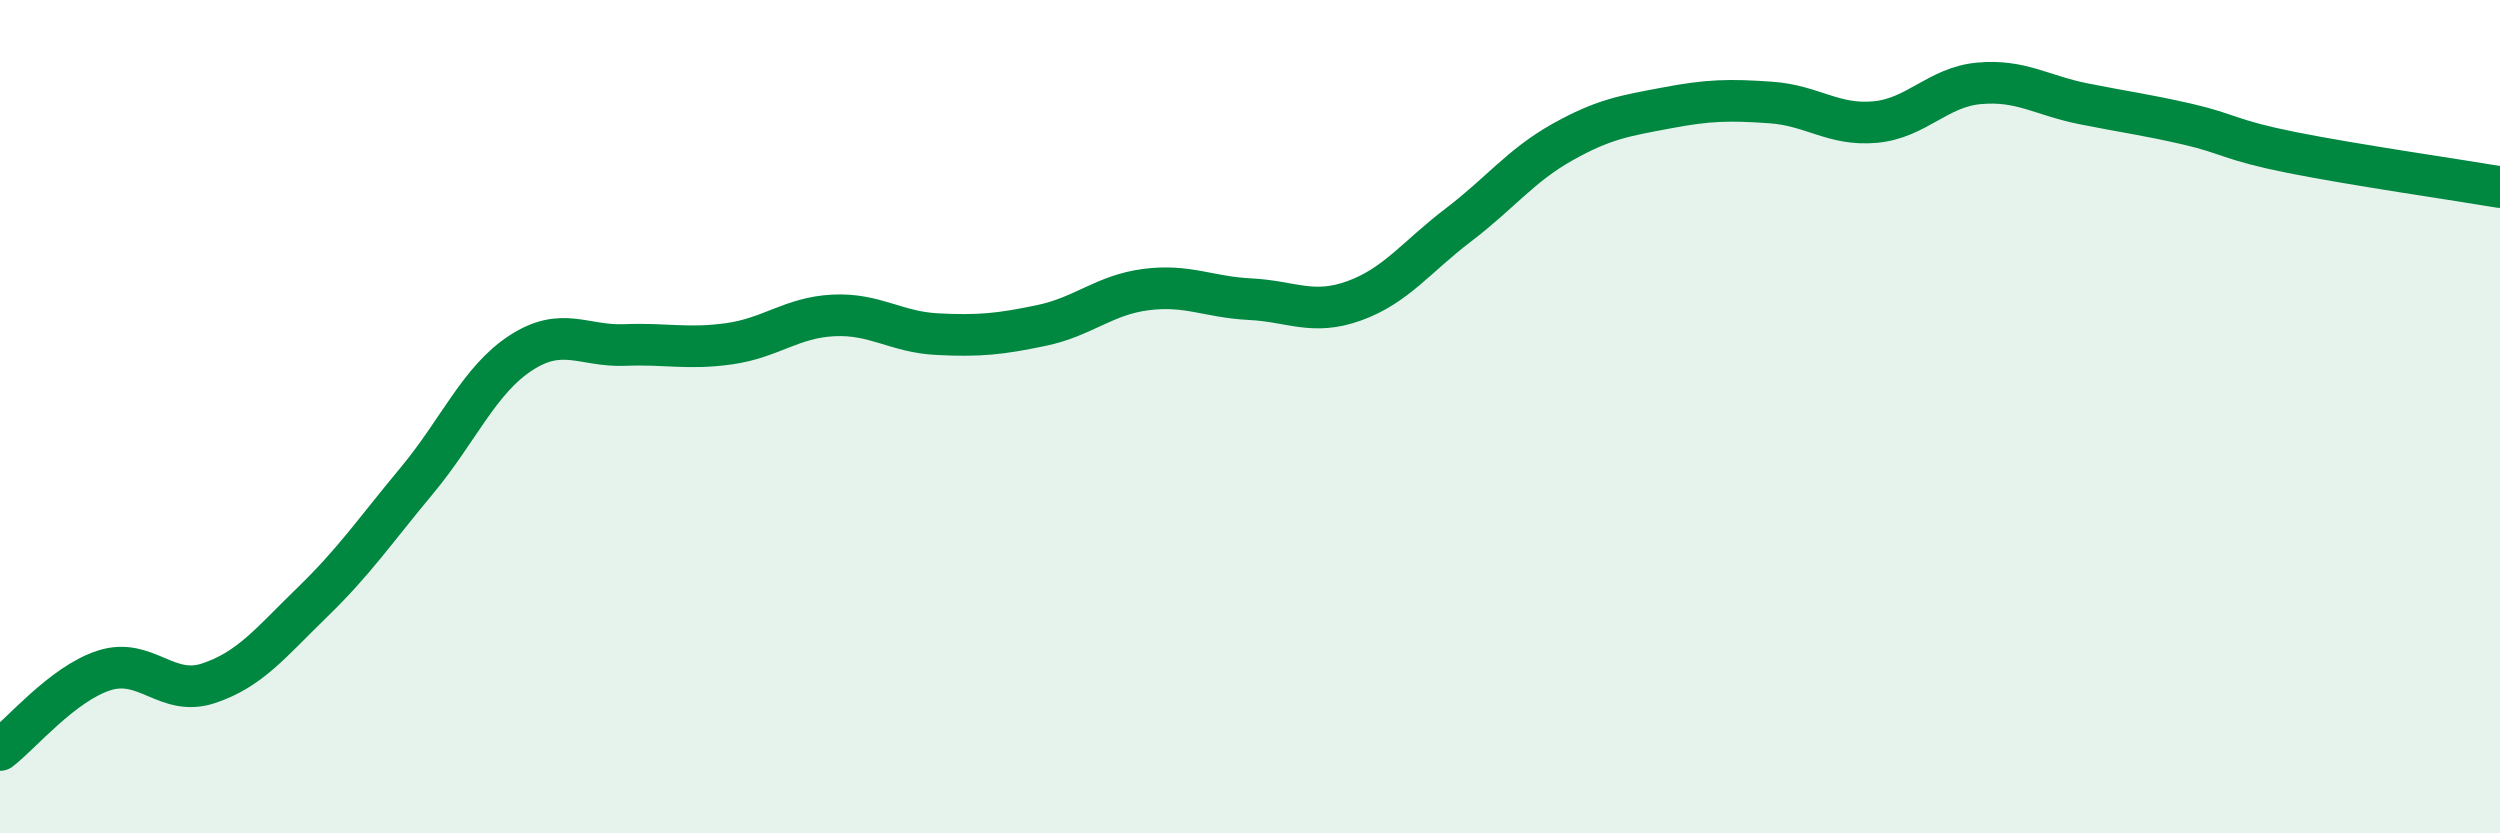
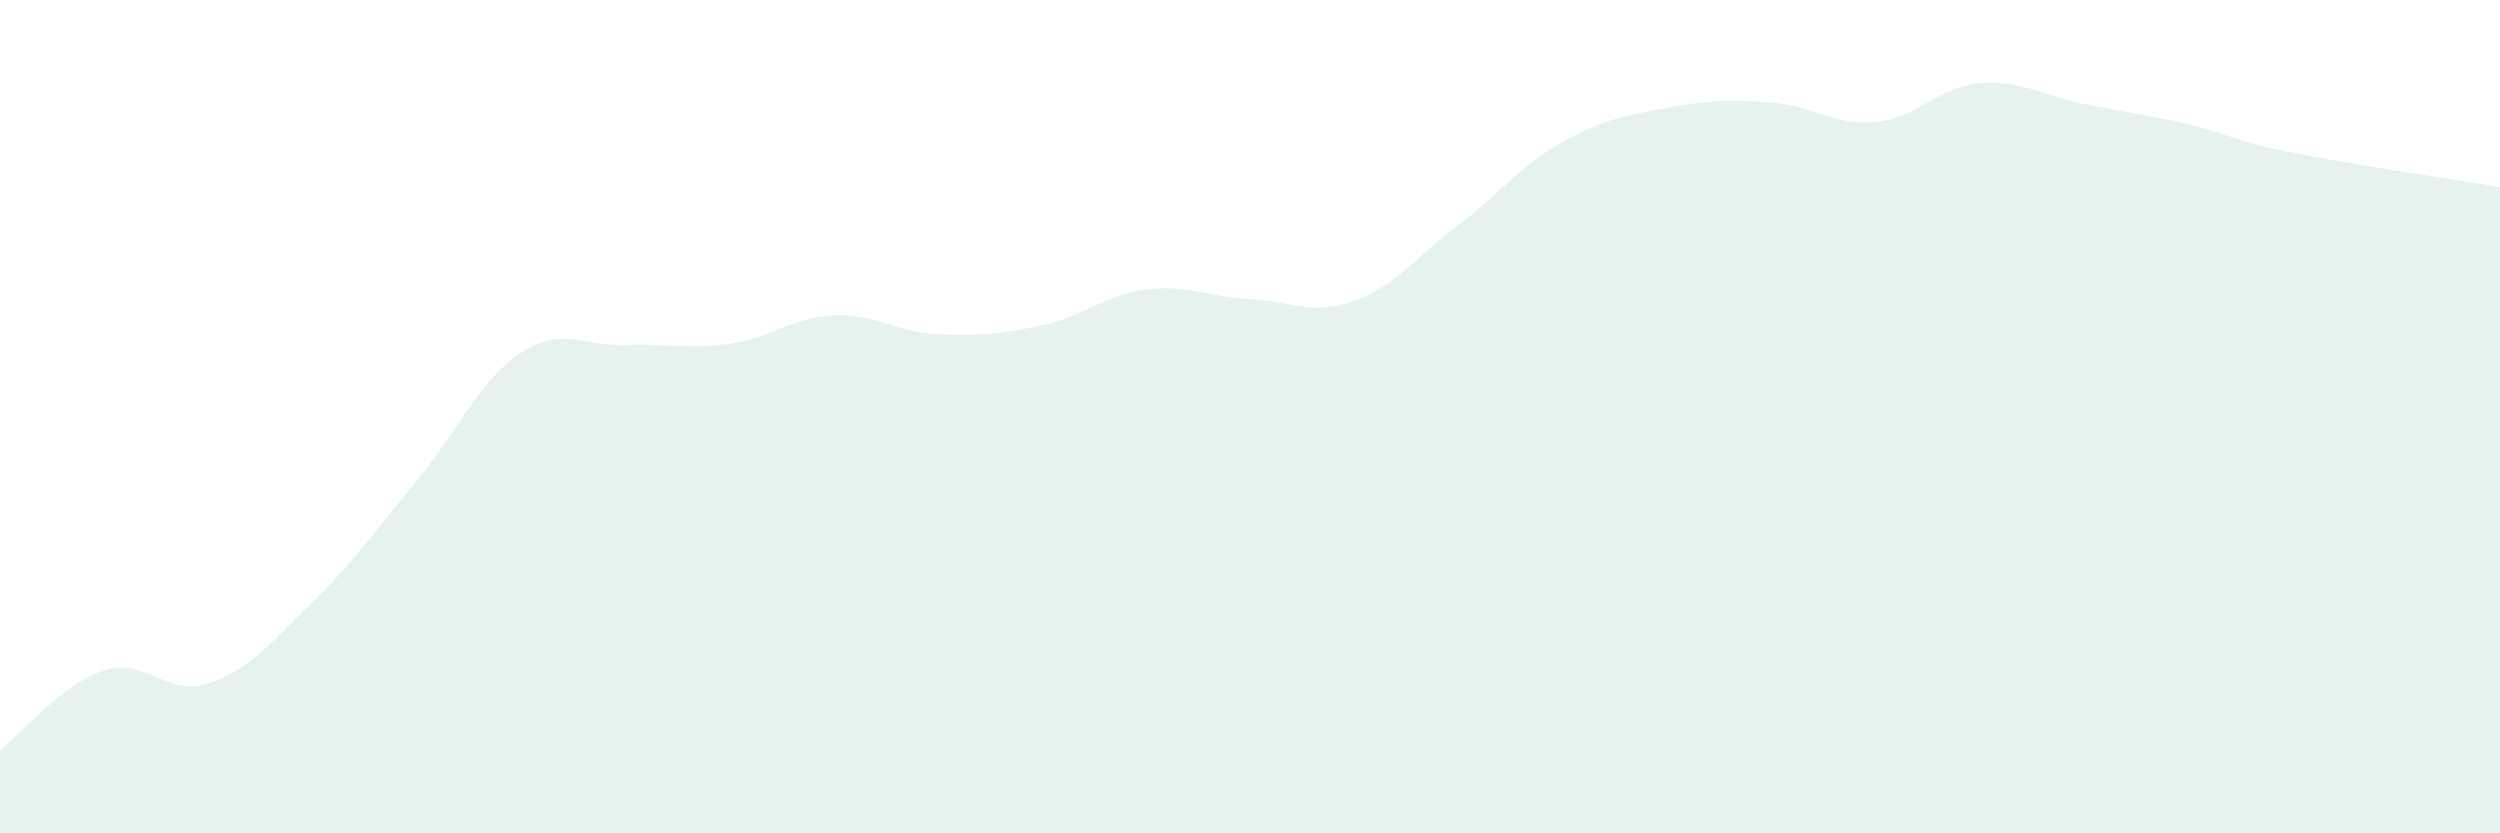
<svg xmlns="http://www.w3.org/2000/svg" width="60" height="20" viewBox="0 0 60 20">
  <path d="M 0,18 C 0.5,17.62 1.5,16.41 2.5,16.09 C 3.5,15.77 4,16.73 5,16.4 C 6,16.07 6.5,15.42 7.5,14.45 C 8.5,13.48 9,12.74 10,11.54 C 11,10.34 11.5,9.12 12.5,8.47 C 13.5,7.82 14,8.32 15,8.28 C 16,8.24 16.5,8.39 17.5,8.25 C 18.5,8.11 19,7.62 20,7.57 C 21,7.52 21.5,7.97 22.5,8.02 C 23.5,8.07 24,8.02 25,7.81 C 26,7.6 26.5,7.08 27.5,6.95 C 28.5,6.82 29,7.13 30,7.18 C 31,7.23 31.5,7.58 32.5,7.22 C 33.5,6.86 34,6.16 35,5.4 C 36,4.64 36.5,3.97 37.5,3.41 C 38.5,2.85 39,2.78 40,2.59 C 41,2.4 41.5,2.39 42.5,2.46 C 43.5,2.53 44,3.02 45,2.93 C 46,2.84 46.5,2.09 47.5,2 C 48.5,1.91 49,2.29 50,2.49 C 51,2.69 51.5,2.75 52.5,2.98 C 53.5,3.21 53.5,3.36 55,3.66 C 56.5,3.96 59,4.32 60,4.49L60 20L0 20Z" fill="#008740" opacity="0.1" stroke-linecap="round" stroke-linejoin="round" />
-   <path d="M 0,18 C 0.5,17.62 1.5,16.41 2.5,16.09 C 3.5,15.77 4,16.73 5,16.4 C 6,16.07 6.5,15.42 7.5,14.45 C 8.5,13.48 9,12.74 10,11.54 C 11,10.34 11.5,9.12 12.5,8.47 C 13.5,7.82 14,8.32 15,8.28 C 16,8.24 16.5,8.39 17.5,8.25 C 18.5,8.11 19,7.62 20,7.57 C 21,7.52 21.5,7.97 22.5,8.02 C 23.5,8.07 24,8.02 25,7.81 C 26,7.6 26.5,7.08 27.5,6.95 C 28.5,6.82 29,7.13 30,7.18 C 31,7.23 31.5,7.58 32.5,7.22 C 33.5,6.86 34,6.16 35,5.4 C 36,4.64 36.5,3.97 37.5,3.41 C 38.5,2.85 39,2.78 40,2.59 C 41,2.4 41.5,2.39 42.5,2.46 C 43.5,2.53 44,3.02 45,2.93 C 46,2.84 46.5,2.09 47.5,2 C 48.5,1.91 49,2.29 50,2.49 C 51,2.69 51.5,2.75 52.5,2.98 C 53.5,3.21 53.5,3.36 55,3.66 C 56.5,3.96 59,4.32 60,4.49" stroke="#008740" stroke-width="1" fill="none" stroke-linecap="round" stroke-linejoin="round" />
</svg>